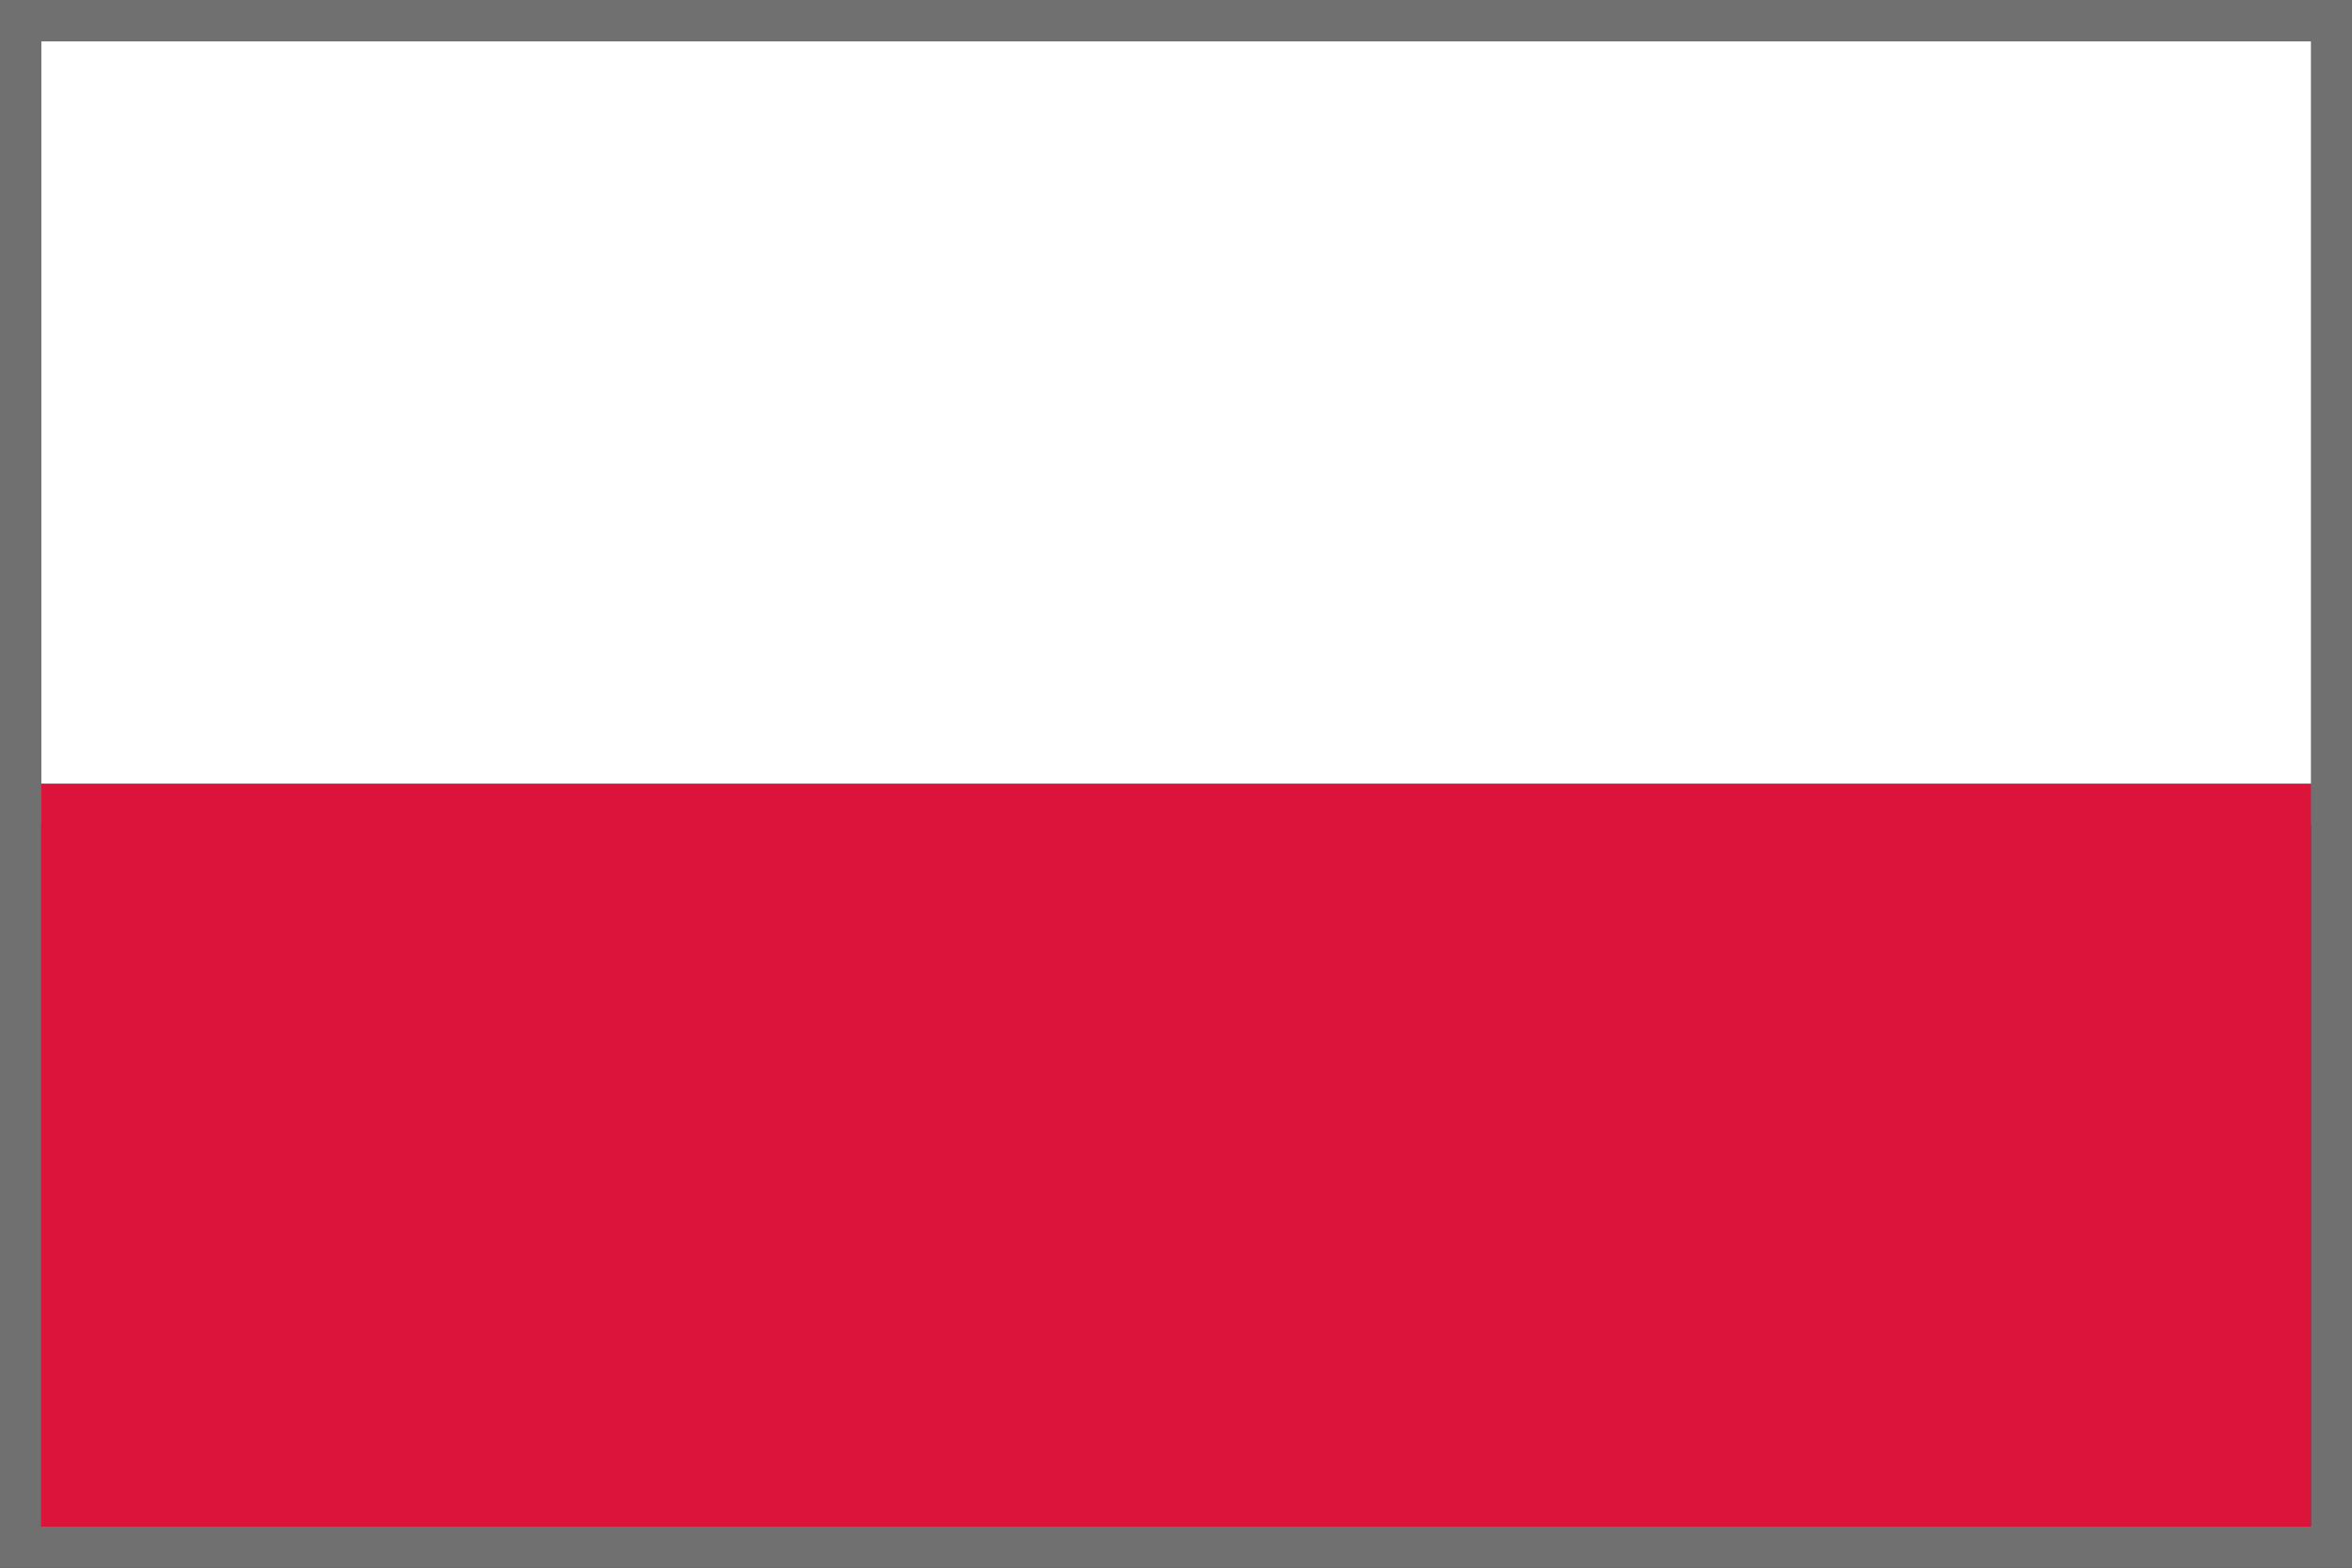
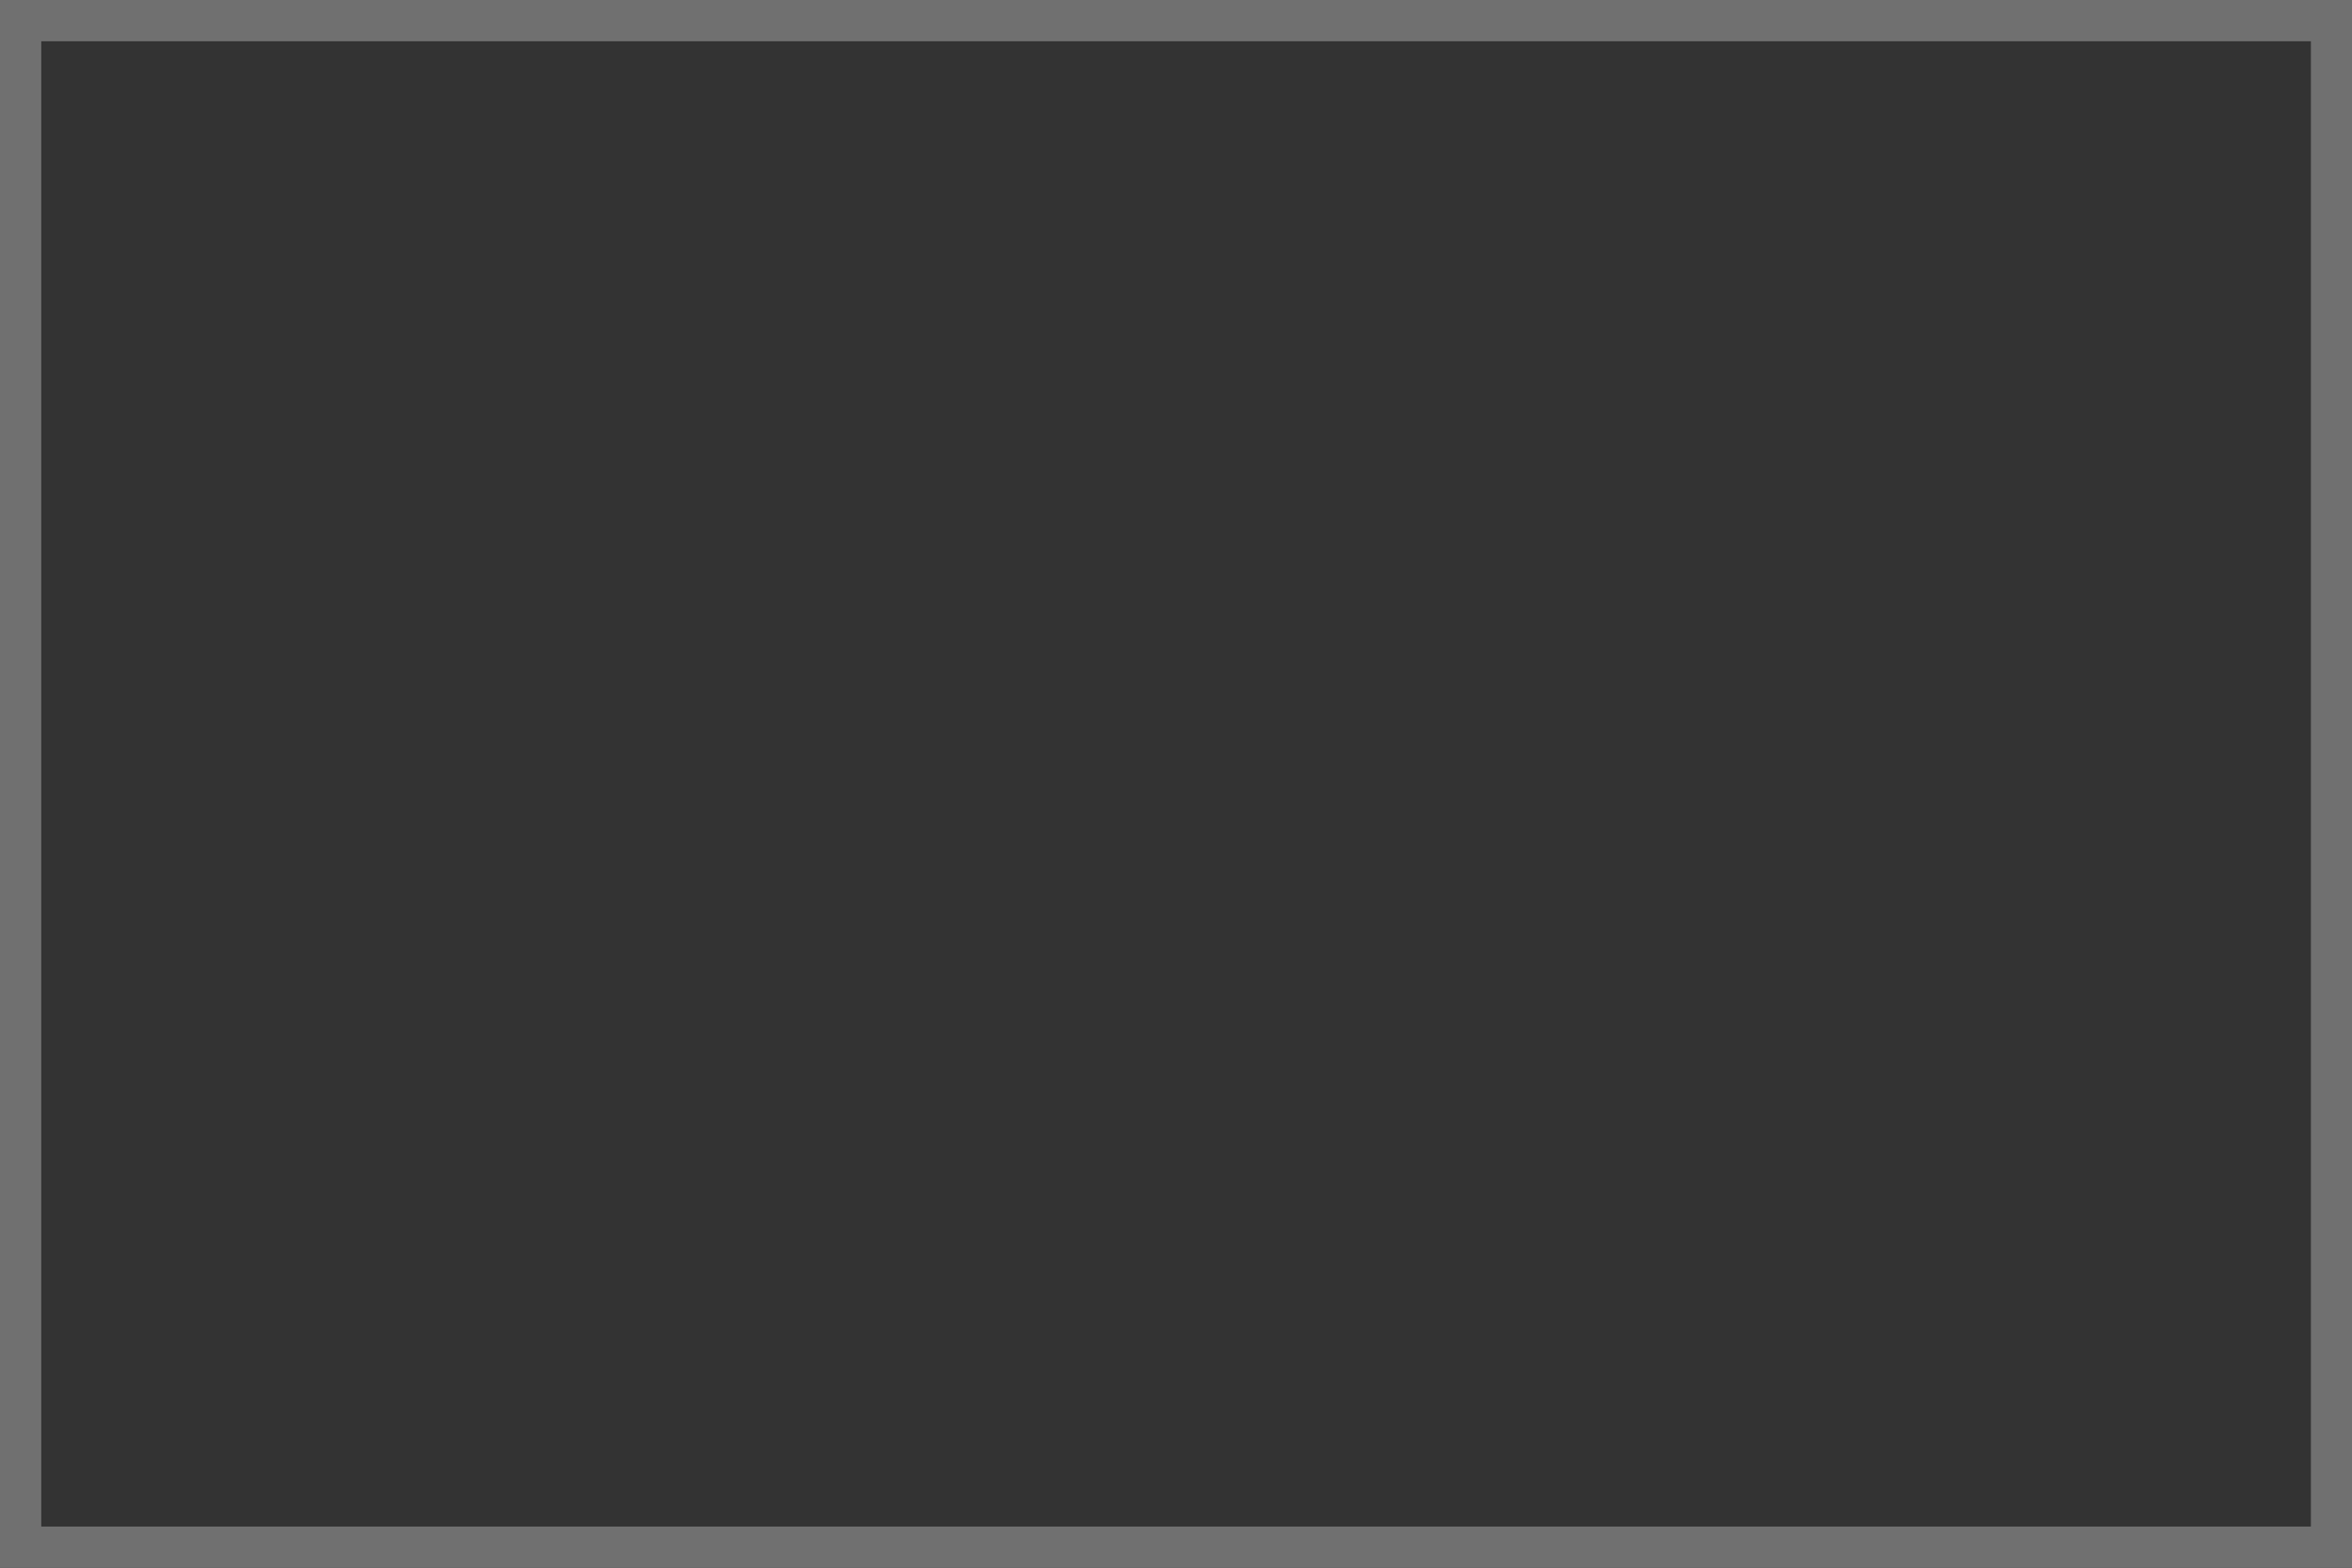
<svg xmlns="http://www.w3.org/2000/svg" width="28.498" height="19">
  <rect width="100%" height="100%" fill="#333333" stroke="none" />
  <g data-name="Group 2797" fill="#fff" stroke="#707070" stroke-width=".5">
    <g data-name="Rectangle 344">
      <path fill="none" d="M.25.25h28v18.5H.25z" />
    </g>
    <g data-name="Rectangle 345">
-       <path d="M.5.5h28v9H.5z" stroke="none" />
-       <path fill="none" d="M.25.25h28v9.5H.25z" />
-     </g>
+       </g>
  </g>
-   <path data-name="Path 9537" d="M.5 9.5h27.5v9H.5z" fill="#dc143c" />
</svg>